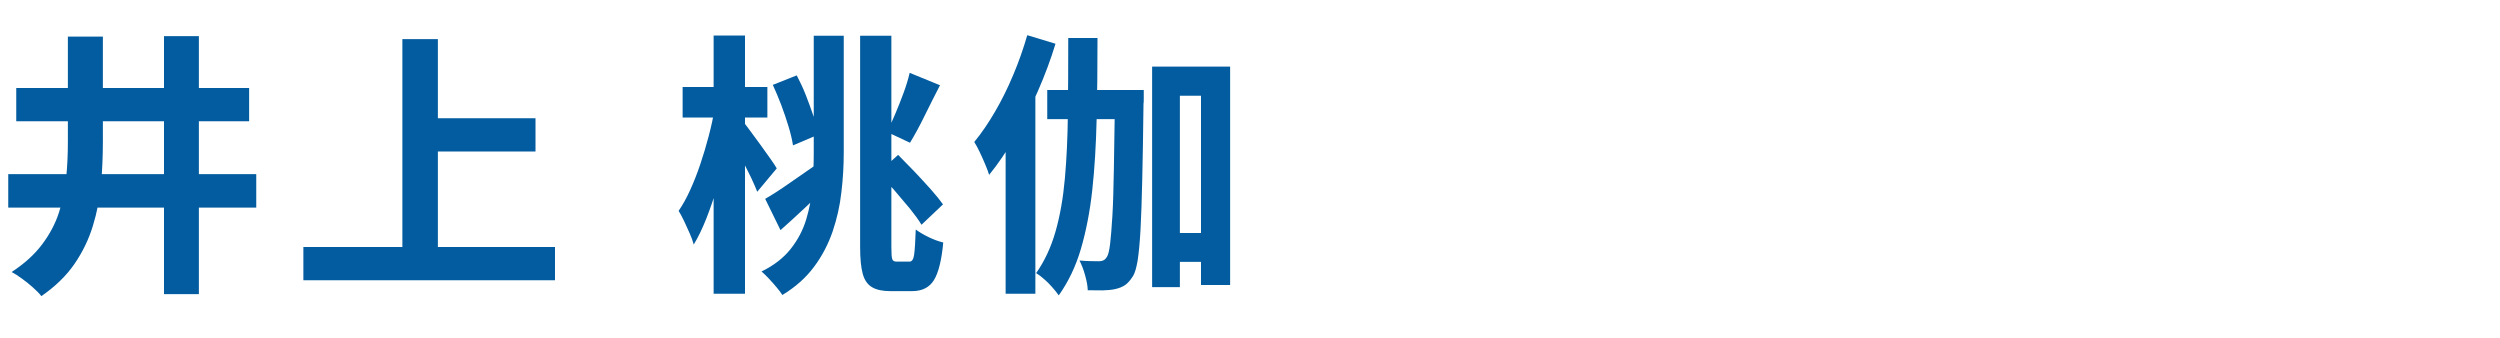
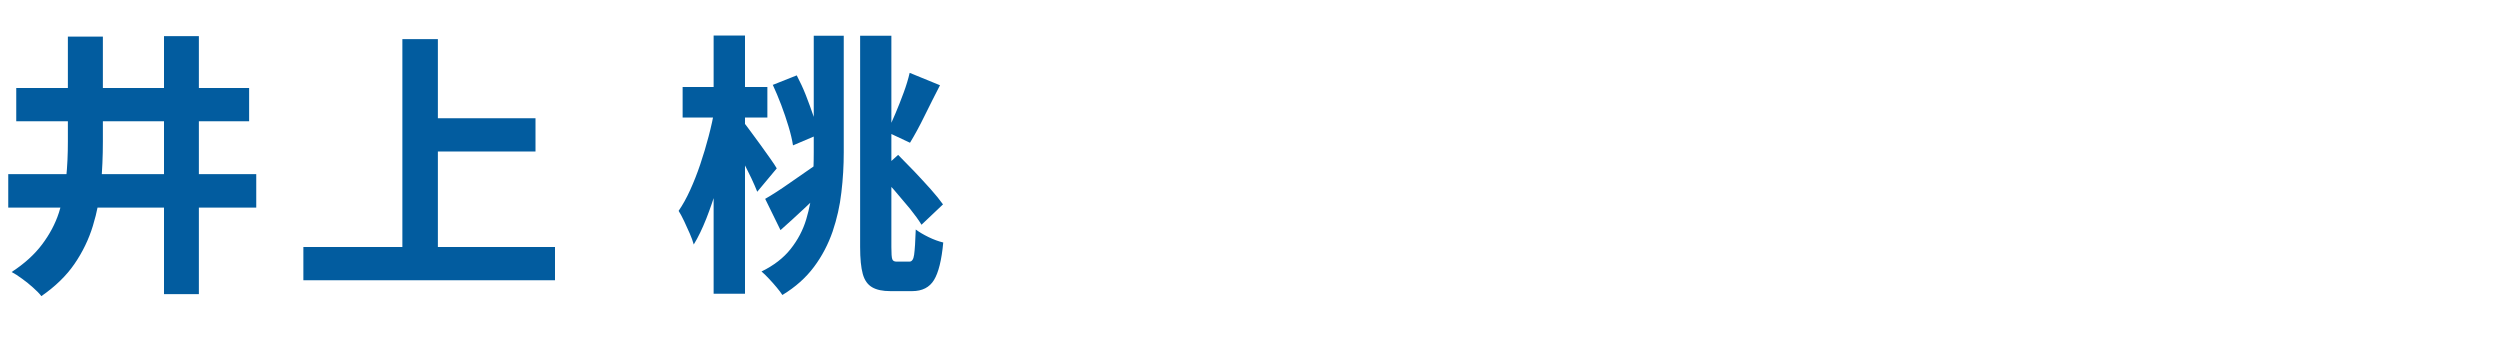
<svg xmlns="http://www.w3.org/2000/svg" id="_レイヤー_1" data-name="レイヤー 1" width="200" height="27" viewBox="0 0 200 27">
  <path d="M.66,13.93h19.84v2.68H.66v-2.68ZM5.44,2.93h2.79v8.4c0,1.16-.05,2.3-.15,3.43-.1,1.13-.32,2.23-.65,3.31-.33,1.08-.82,2.09-1.47,3.04-.65.95-1.54,1.81-2.65,2.58-.16-.21-.38-.43-.66-.68-.28-.25-.57-.49-.88-.71-.31-.23-.59-.41-.84-.54,1.03-.67,1.84-1.41,2.44-2.21.6-.8,1.05-1.64,1.34-2.53.29-.89.49-1.81.58-2.77.1-.96.14-1.93.14-2.92V2.93ZM1.3,7.04h18.63v2.66H1.3v-2.66ZM13.12,2.89h2.79v20.64h-2.79V2.89Z" fill="#025c9f" />
  <path d="M24.27,19.76h20.13v2.66h-20.13v-2.66ZM32.19,3.13h2.84v18.11h-2.84V3.13ZM33.69,9.46h9.15v2.66h-9.15v-2.66Z" fill="#025c9f" />
  <path d="M57.16,8.76l1.41.55c-.12.89-.28,1.82-.48,2.78-.21.96-.44,1.9-.71,2.83-.27.92-.57,1.79-.88,2.58-.32.8-.65,1.49-1,2.06-.07-.26-.18-.56-.32-.88-.14-.32-.29-.65-.44-.97-.15-.32-.3-.6-.45-.84.32-.47.63-1.02.92-1.66.29-.64.56-1.32.81-2.06s.47-1.48.67-2.24c.2-.76.36-1.48.47-2.16ZM54.61,6.96h6.78v2.44h-6.78v-2.44ZM57.09,2.84h2.51v20.66h-2.51V2.84ZM59.43,9.71c.13.15.33.4.58.75s.53.73.83,1.13c.29.4.56.78.8,1.12.24.34.41.6.5.76l-1.56,1.87c-.12-.31-.28-.67-.48-1.1-.21-.42-.42-.86-.65-1.3s-.45-.86-.67-1.27c-.22-.4-.41-.74-.57-1l1.23-.97ZM65.1,2.86h2.4v9.33c0,1.06-.06,2.12-.19,3.2-.12,1.08-.36,2.12-.7,3.13-.35,1.01-.84,1.96-1.49,2.83-.65.87-1.49,1.62-2.53,2.25-.1-.16-.25-.36-.45-.6-.2-.24-.41-.48-.63-.71-.22-.24-.42-.43-.59-.57.98-.48,1.76-1.08,2.33-1.8s.99-1.51,1.25-2.38.43-1.76.5-2.67c.07-.92.1-1.82.1-2.7V2.86ZM61.21,15.91c.54-.31,1.2-.73,1.98-1.28.78-.54,1.57-1.09,2.38-1.65l.77,1.8c-.65.62-1.3,1.24-1.96,1.86-.66.62-1.31,1.21-1.94,1.77l-1.23-2.51ZM61.8,6.8l1.94-.77c.26.5.51,1.03.73,1.59.22.56.42,1.12.61,1.67.18.55.33,1.04.43,1.46l-2.07.88c-.07-.45-.19-.96-.36-1.52-.17-.56-.36-1.13-.58-1.71-.22-.58-.45-1.12-.68-1.62ZM68.82,2.86h2.49v16.92c0,.5.02.81.07.95s.16.2.35.2h1.03c.19,0,.32-.18.37-.55s.1-1.04.13-2.02c.28.21.62.41,1.03.61.41.2.8.34,1.17.43-.13,1.41-.38,2.41-.74,3s-.94.89-1.75.89h-1.74c-.62,0-1.1-.1-1.46-.31-.36-.21-.61-.56-.75-1.07-.14-.51-.21-1.22-.21-2.14V2.86ZM70.27,13.82l1.58-1.43c.41.41.84.85,1.3,1.33.45.48.89.95,1.3,1.41.41.46.74.87.99,1.22l-1.72,1.63c-.22-.37-.53-.79-.92-1.28-.4-.48-.82-.98-1.26-1.49-.45-.51-.87-.97-1.27-1.4ZM72.78,5.83l2.42.99c-.41.79-.82,1.61-1.23,2.44-.41.84-.8,1.55-1.17,2.16l-1.83-.86c.21-.44.43-.93.66-1.47.23-.54.45-1.1.66-1.67.21-.57.37-1.1.48-1.58Z" fill="#025c9f" />
-   <path d="M82.2,2.82l2.24.68c-.38,1.25-.85,2.51-1.41,3.79-.56,1.28-1.17,2.5-1.83,3.65-.66,1.15-1.35,2.17-2.07,3.05-.06-.21-.16-.48-.3-.81-.14-.34-.29-.67-.45-1.01-.16-.34-.31-.61-.44-.81.59-.72,1.14-1.53,1.67-2.44.53-.91,1.01-1.88,1.45-2.93.44-1.04.81-2.1,1.12-3.17ZM80.46,8.94l2.33-2.31.04.04v16.83h-2.38v-14.56ZM85.47,3.04h2.33c0,2.32-.02,4.5-.07,6.53s-.16,3.92-.35,5.65c-.19,1.73-.5,3.3-.91,4.7s-1.01,2.64-1.77,3.71c-.13-.19-.3-.4-.51-.64-.21-.24-.42-.46-.66-.66-.24-.21-.45-.37-.64-.48.67-.95,1.19-2.06,1.55-3.32.36-1.26.61-2.68.75-4.25.14-1.57.22-3.29.24-5.17.02-1.88.03-3.9.03-6.07ZM83.78,7.2h6.4v2.33h-6.4v-2.33ZM89.19,7.2h2.31v.7c0,.18,0,.32-.02.42-.03,2.38-.06,4.39-.1,6.03-.04,1.64-.08,2.99-.14,4.05-.06,1.06-.14,1.87-.23,2.45-.1.58-.22.99-.36,1.22-.22.35-.44.6-.65.74-.21.14-.48.25-.8.32-.28.06-.61.09-.99.1-.38,0-.78,0-1.19-.01-.01-.34-.08-.73-.21-1.19-.12-.45-.28-.85-.45-1.19.34.03.64.05.91.05.27,0,.49.01.65.01.15,0,.27-.03.37-.08.1-.05.2-.16.29-.32.09-.16.17-.5.23-1s.12-1.24.18-2.21.09-2.23.12-3.79c.03-1.56.06-3.47.09-5.73v-.57ZM92.16,5.33h6.25v17.47h-2.33V7.66h-1.69v15.31h-2.22V5.33ZM92.98,18.64h3.81v2.31h-3.81v-2.31Z" fill="#025c9f" />
</svg>